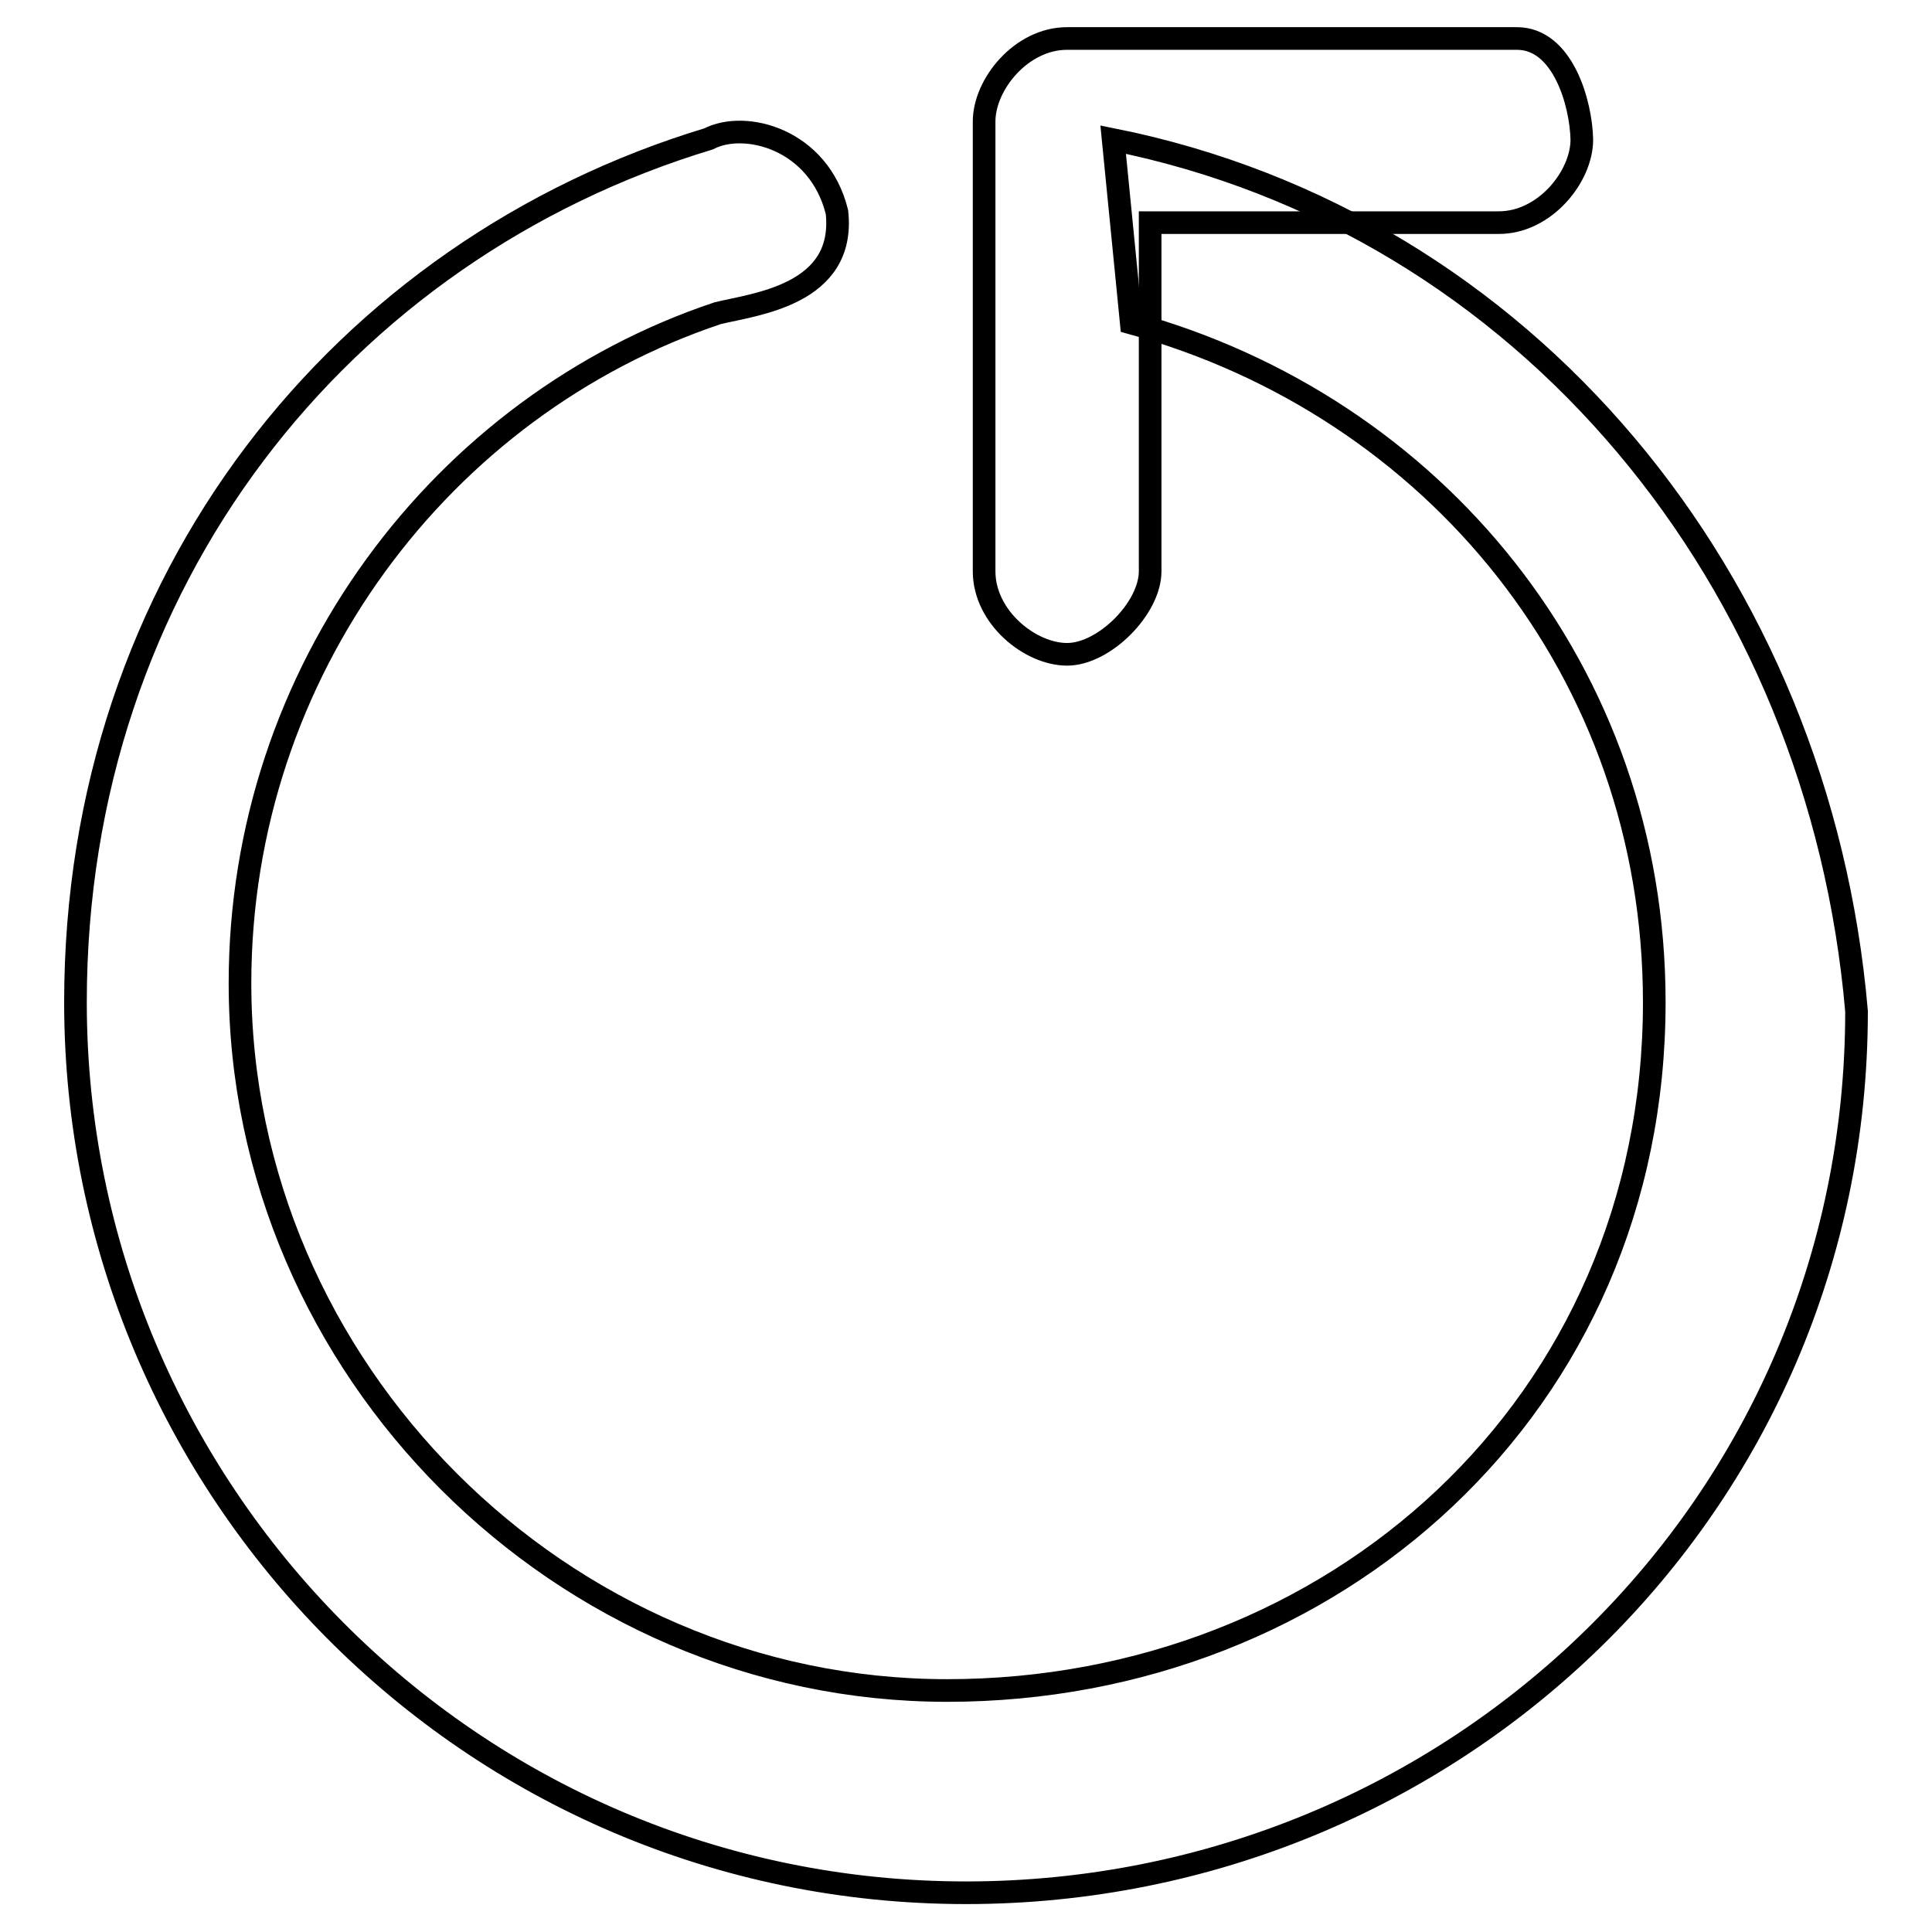
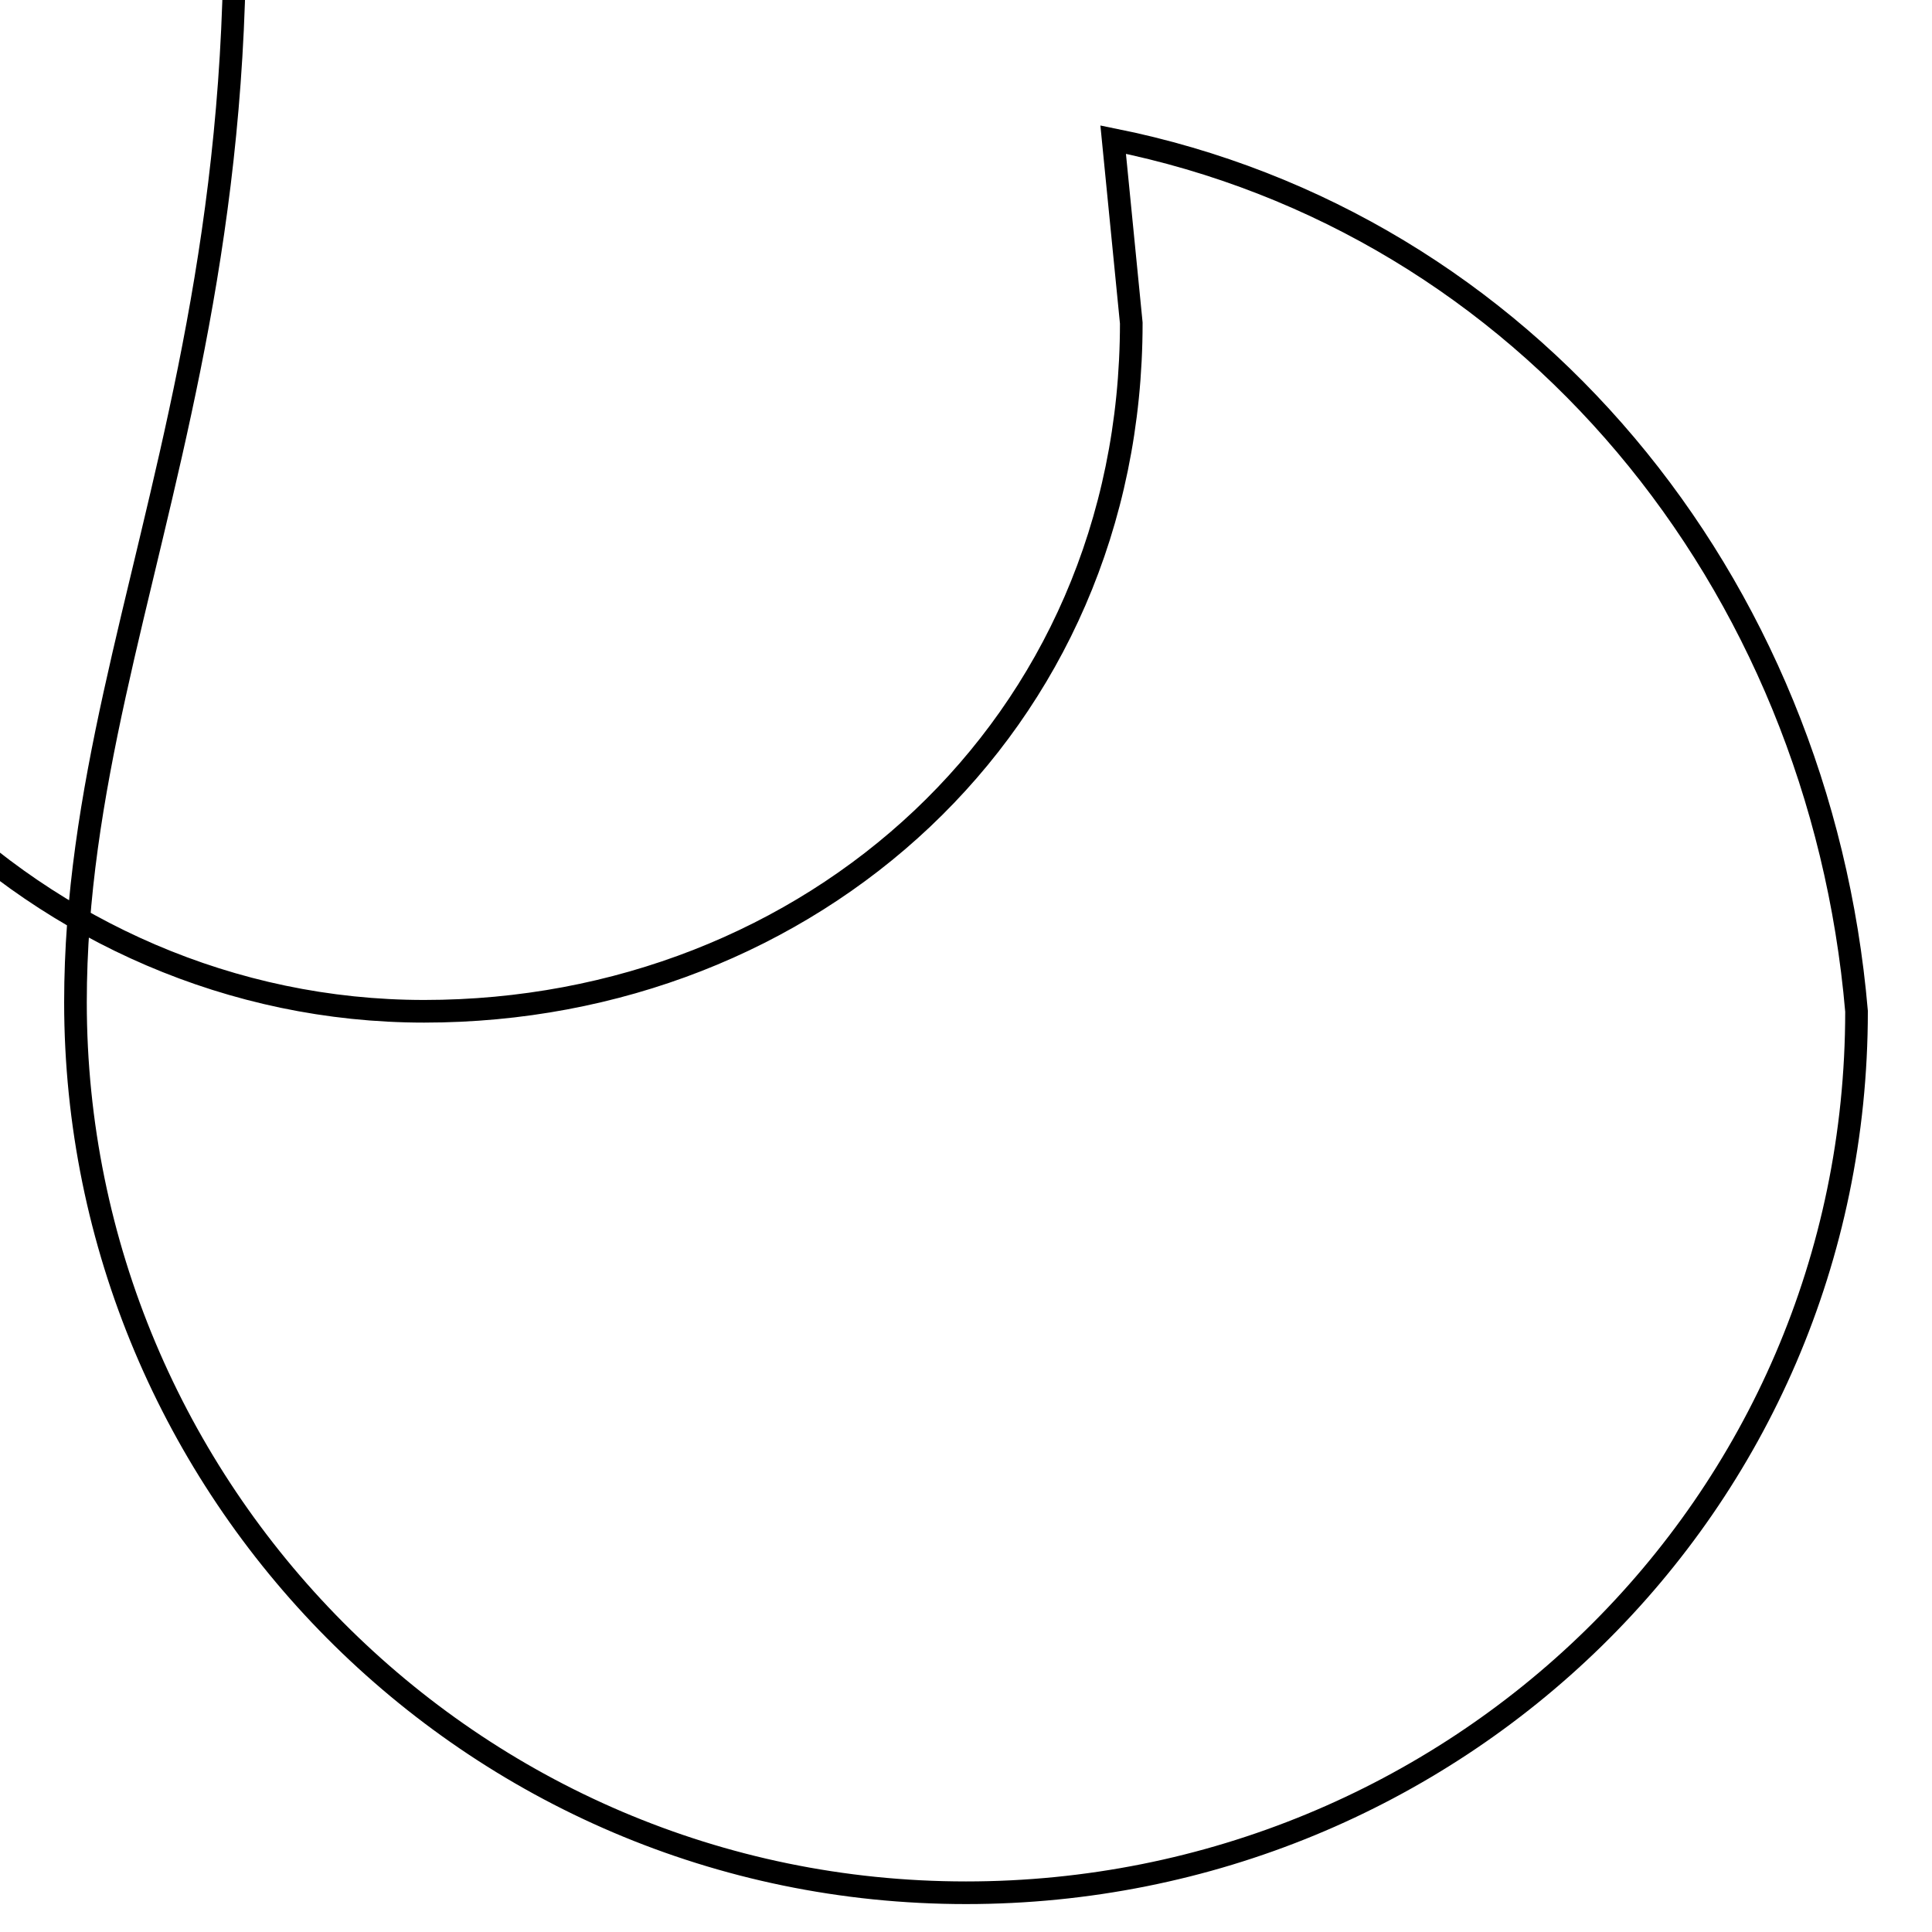
<svg xmlns="http://www.w3.org/2000/svg" version="1.1" x="0px" y="0px" viewBox="0 0 256 256" enable-background="new 0 0 256 256" xml:space="preserve">
  <g>
    <g>
-       <path stroke-width="3" fill-opacity="0" stroke="#000000" d="M201,5.1h-59.6c-6.1,0-11,6.1-11,11v59.6c0,6.1,6.1,11,11,11c4.9,0,11-6.1,11-11V29.5h46.2c6.1,0,11-6.1,11-11C209.5,13.7,207.1,5.1,201,5.1z" />
-       <path stroke-width="3" fill-opacity="0" stroke="#000000" d="M147.5,18.5l2.4,24.3c40.1,11,69.3,46.2,69.3,90c0,53.5-42.6,91.2-93.7,91.2s-93.7-42.6-93.7-93.7c0-41.4,26.8-76.6,63.3-88.8c4.9-1.2,17-2.4,15.8-13.4c-2.4-9.7-12.2-12.2-17-9.7C45.3,33.1,10,76.9,10,132.8c0,64.5,52.3,118,118,118c64.5,0,118-51.1,118-116.8C241.1,76.9,202.2,29.5,147.5,18.5z" />
+       <path stroke-width="3" fill-opacity="0" stroke="#000000" d="M147.5,18.5l2.4,24.3c0,53.5-42.6,91.2-93.7,91.2s-93.7-42.6-93.7-93.7c0-41.4,26.8-76.6,63.3-88.8c4.9-1.2,17-2.4,15.8-13.4c-2.4-9.7-12.2-12.2-17-9.7C45.3,33.1,10,76.9,10,132.8c0,64.5,52.3,118,118,118c64.5,0,118-51.1,118-116.8C241.1,76.9,202.2,29.5,147.5,18.5z" />
    </g>
  </g>
</svg>